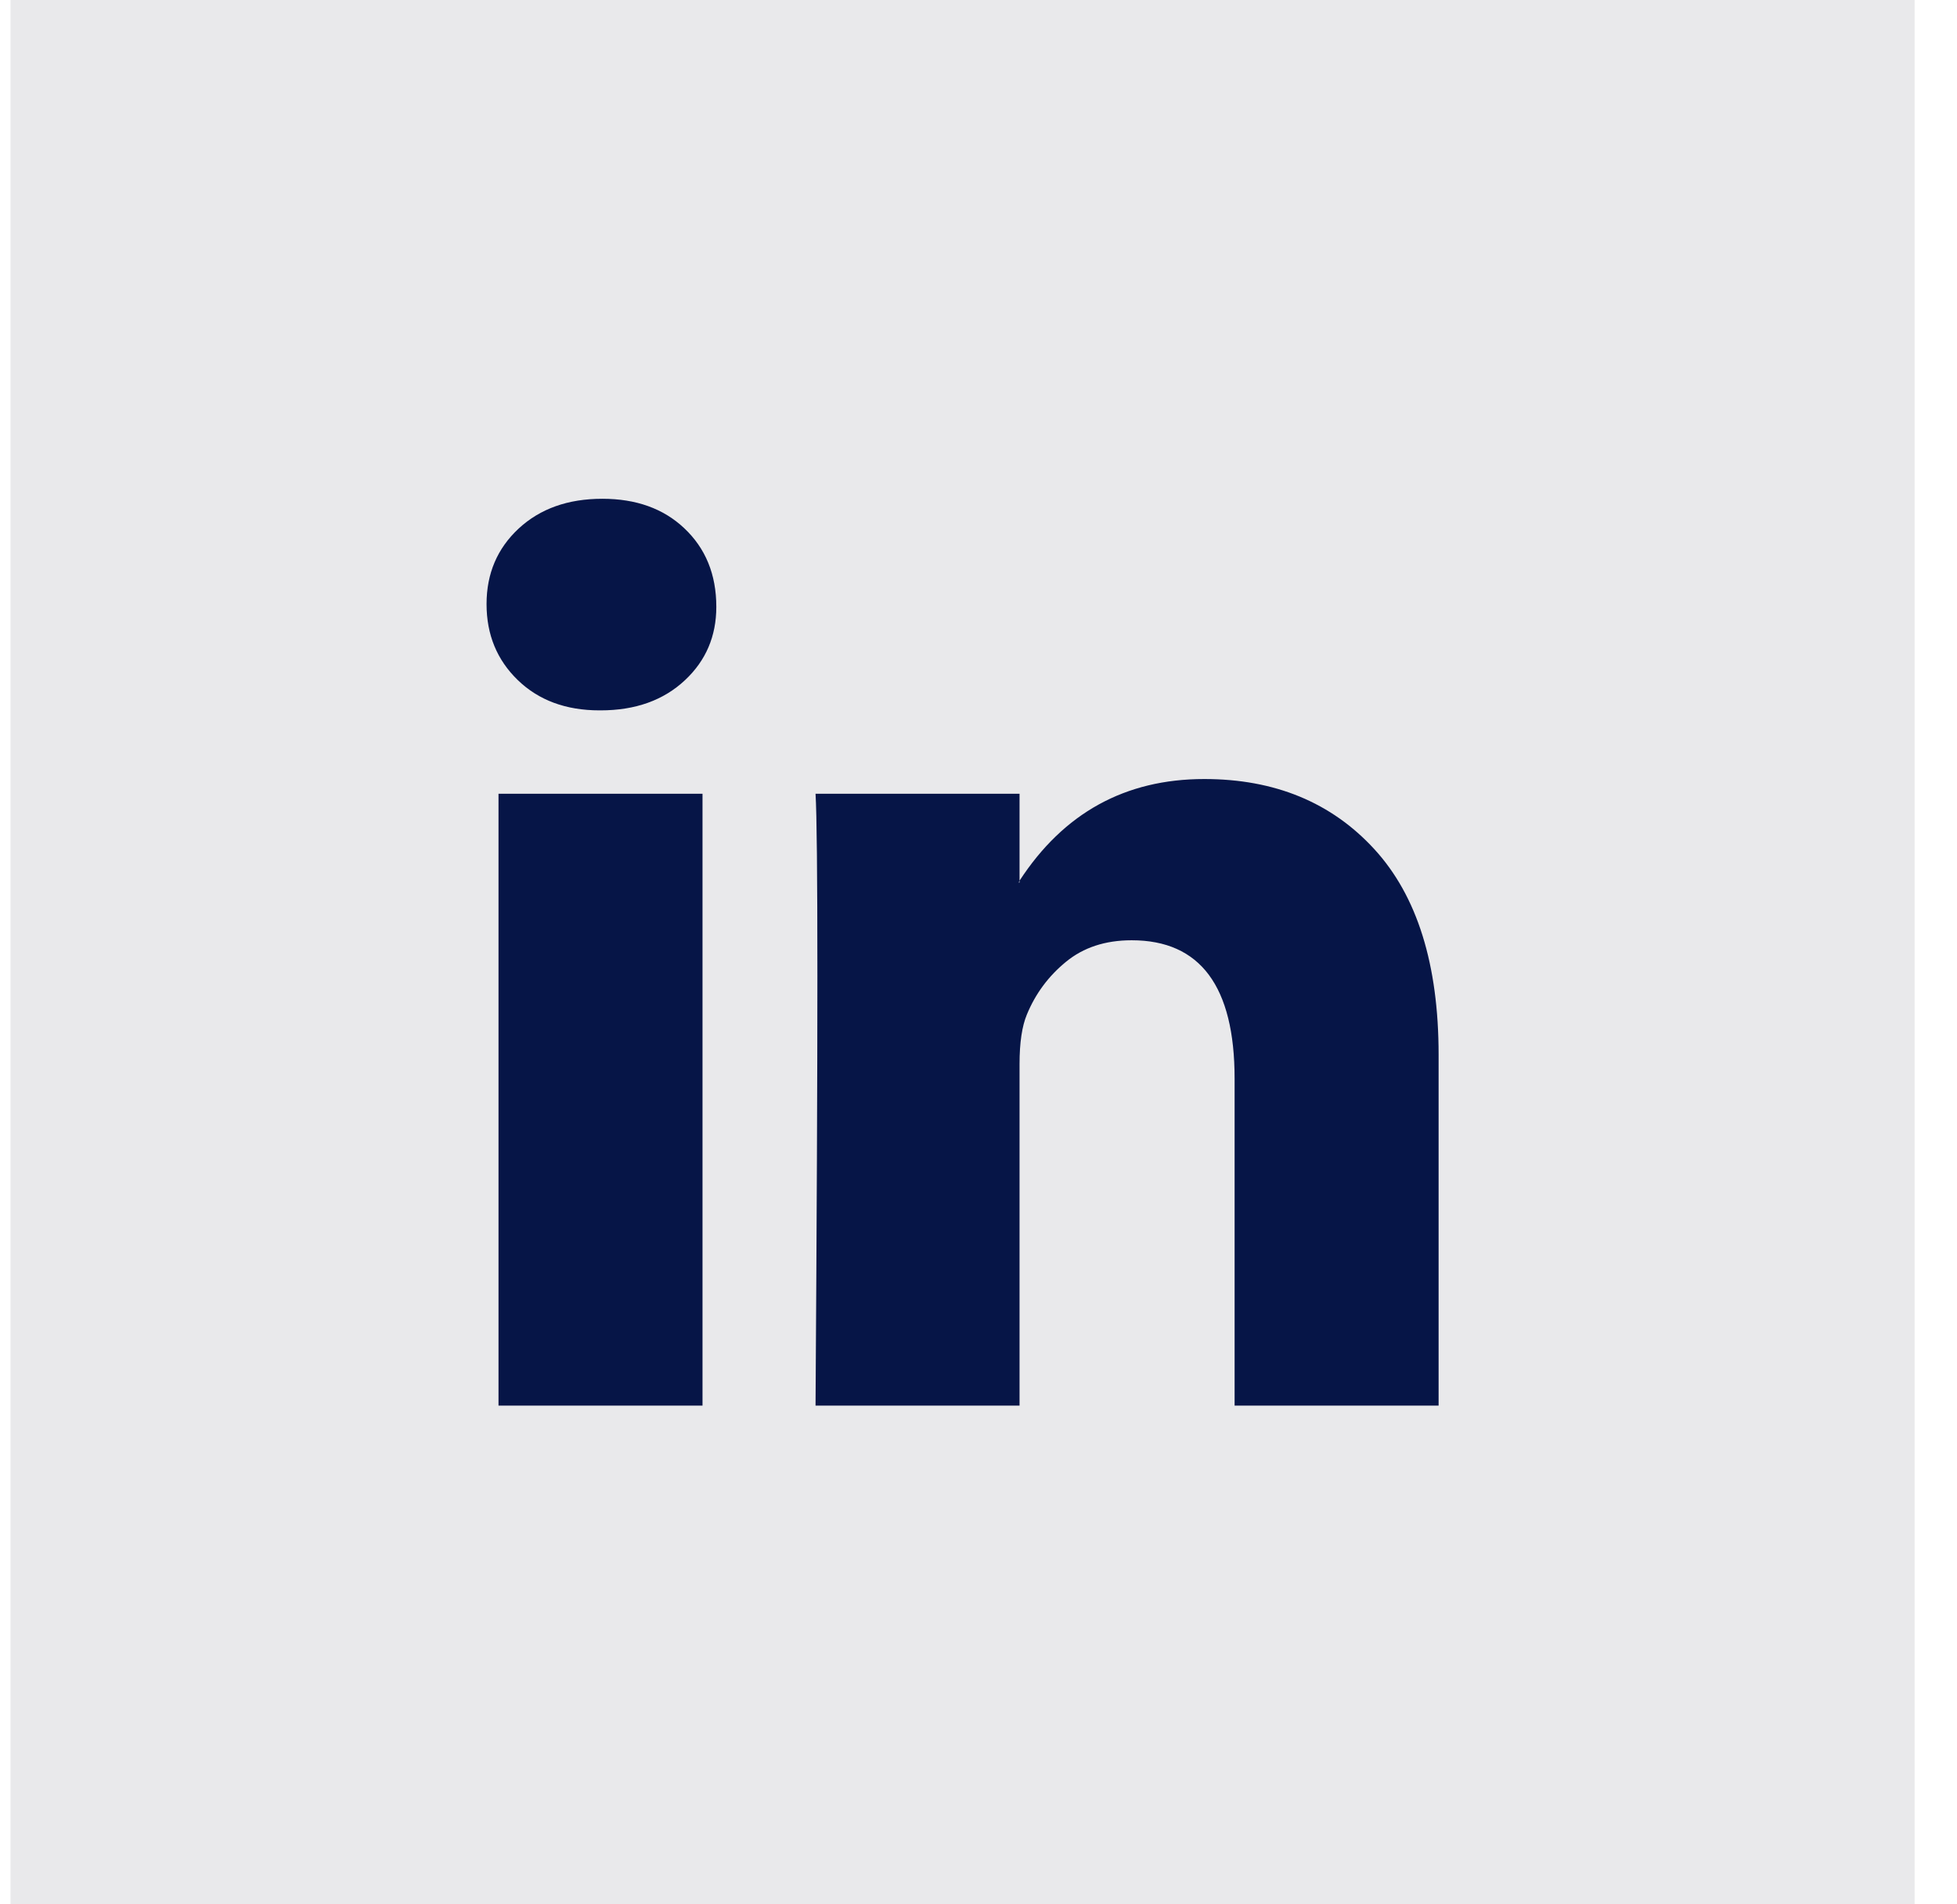
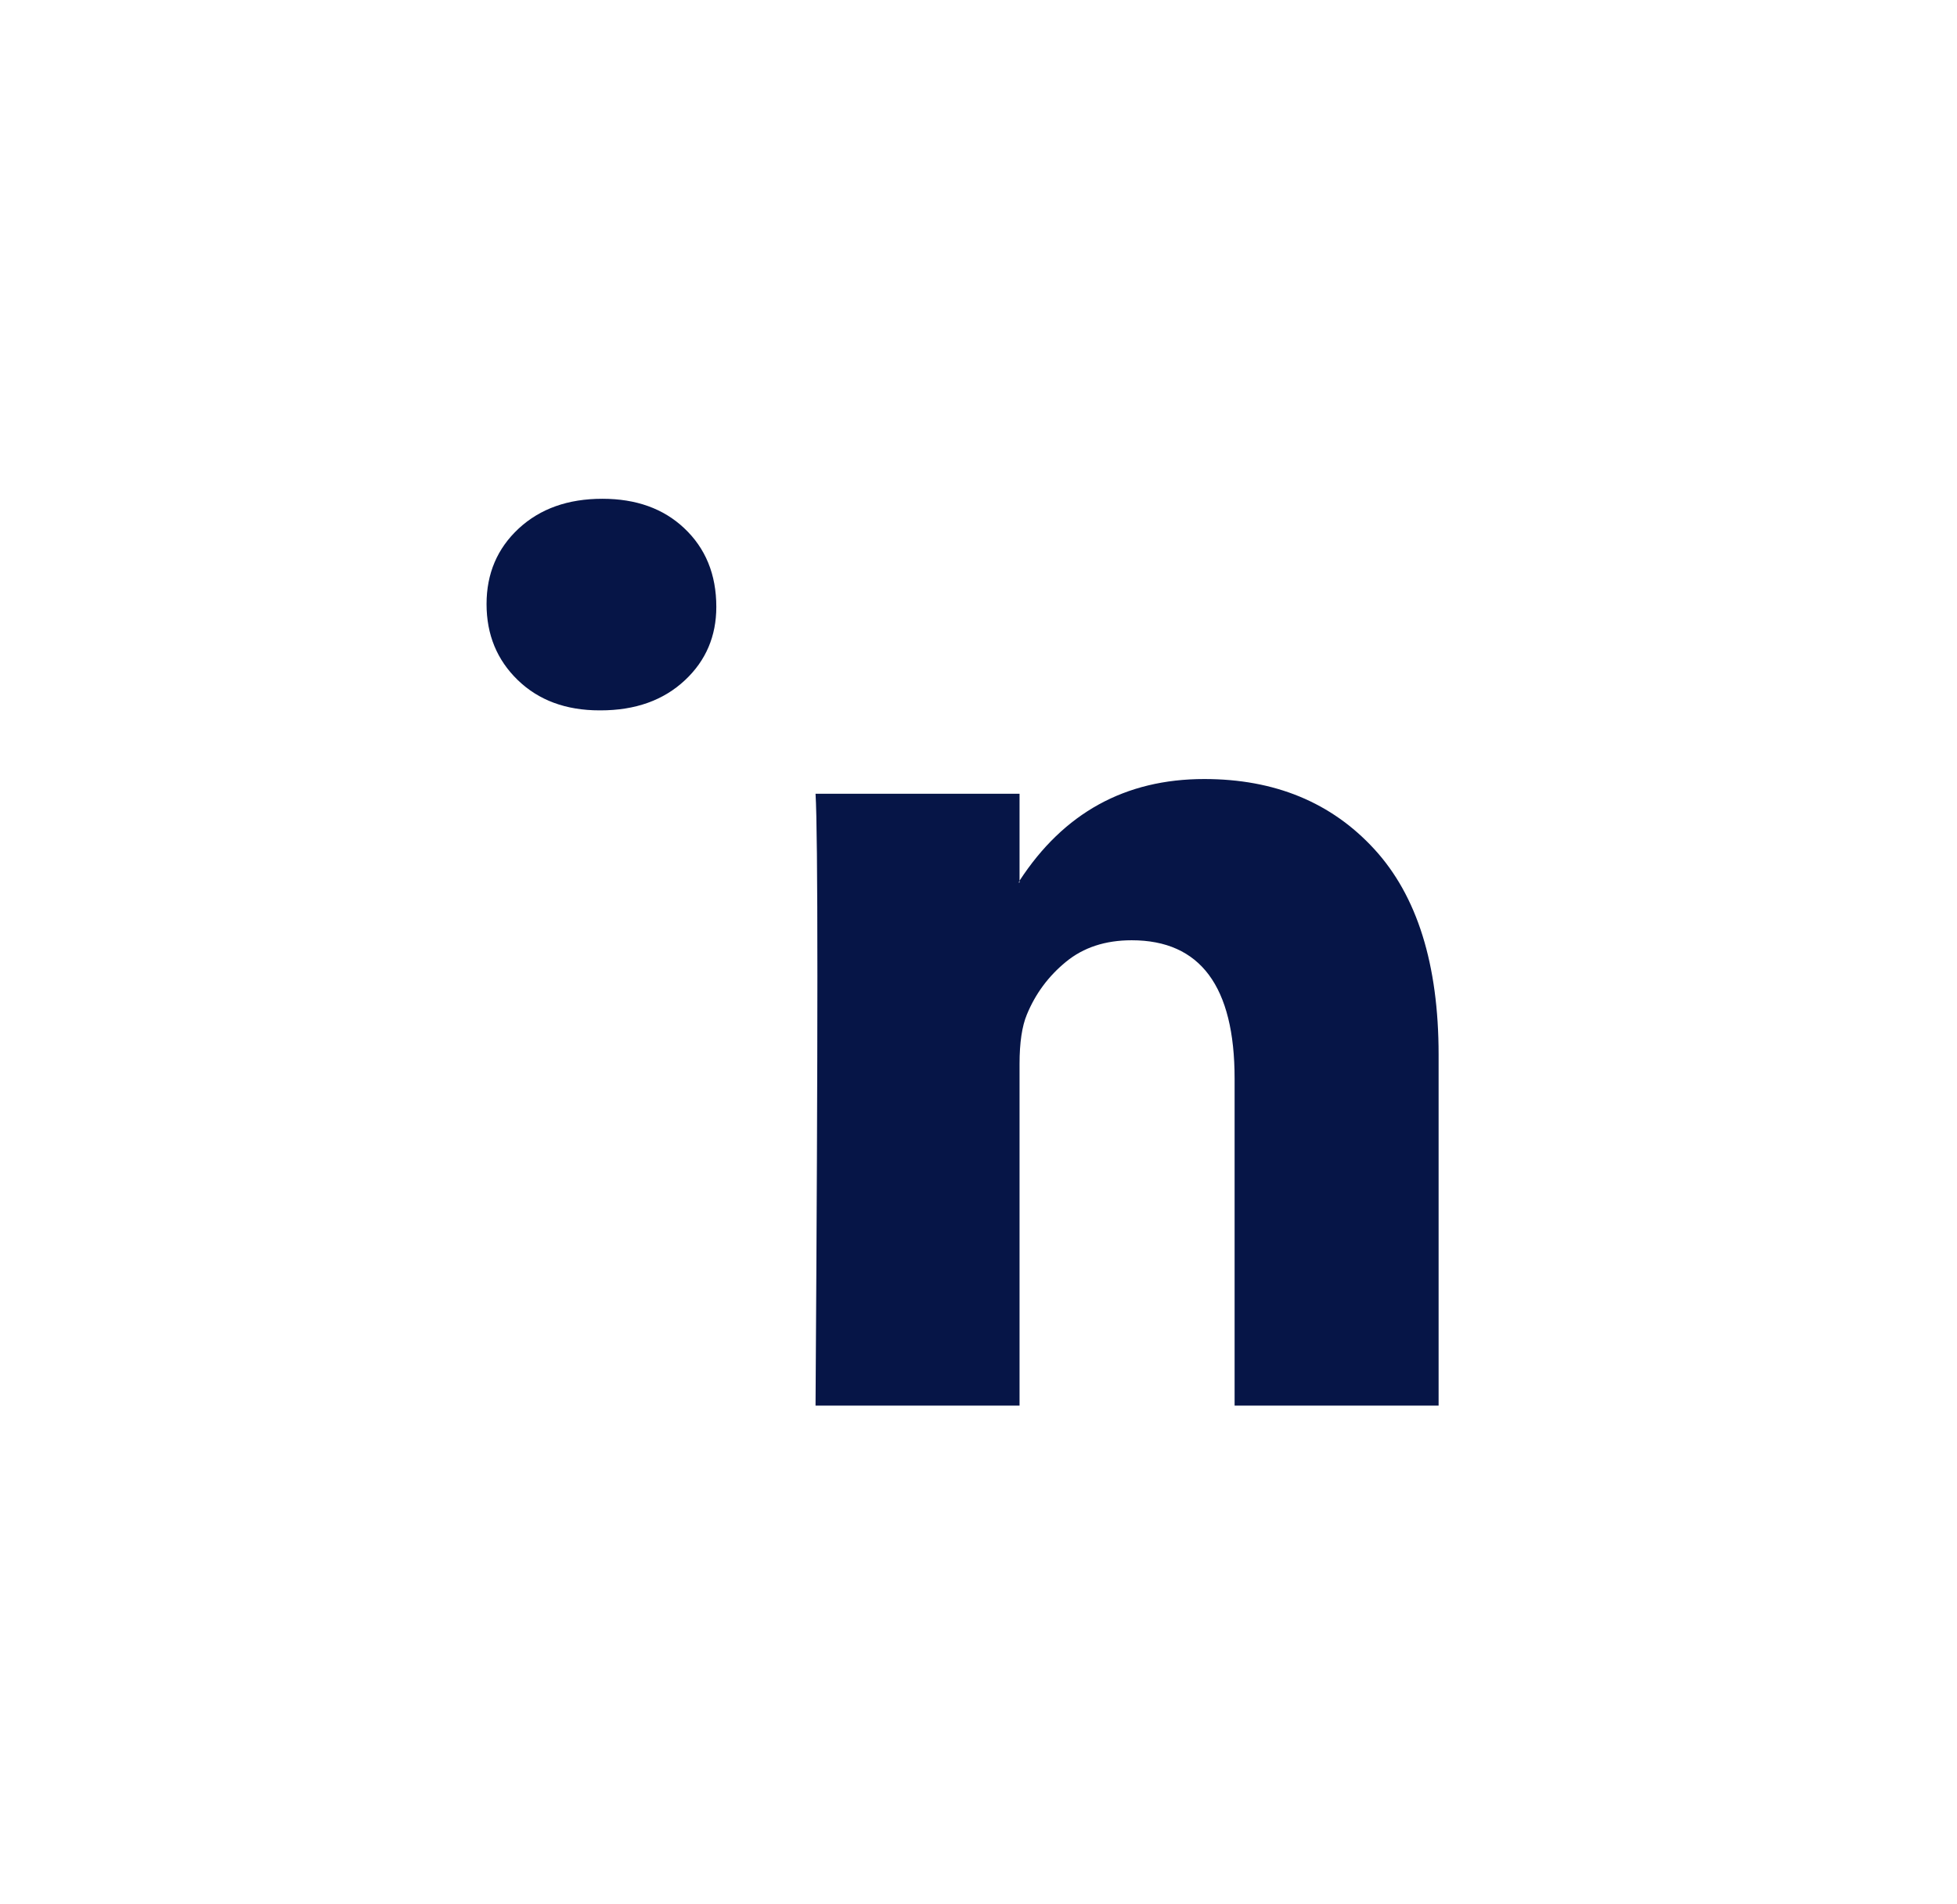
<svg xmlns="http://www.w3.org/2000/svg" width="37" height="36" viewBox="0 0 37 36" fill="none">
-   <rect x="0.199" width="36" height="36" fill="#252733" fill-opacity="0.1" />
-   <path d="M9.199 11.42C9.199 10.843 9.402 10.367 9.807 9.991C10.213 9.616 10.739 9.429 11.388 9.429C12.025 9.429 12.541 9.613 12.934 9.983C13.34 10.364 13.543 10.86 13.543 11.472C13.543 12.026 13.346 12.488 12.952 12.857C12.546 13.238 12.014 13.429 11.353 13.429H11.336C10.699 13.429 10.184 13.238 9.79 12.857C9.396 12.476 9.199 11.997 9.199 11.42ZM9.425 26.572V15.005H13.282V26.572H9.425ZM15.419 26.572H19.276V20.113C19.276 19.709 19.323 19.397 19.415 19.178C19.577 18.785 19.823 18.453 20.154 18.182C20.484 17.911 20.898 17.775 21.396 17.775C22.693 17.775 23.342 18.647 23.342 20.39V26.572H27.199V19.939C27.199 18.231 26.794 16.935 25.983 16.052C25.172 15.169 24.101 14.727 22.768 14.727C21.274 14.727 20.11 15.368 19.276 16.649V16.684H19.259L19.276 16.649V15.005H15.419C15.442 15.374 15.454 16.523 15.454 18.45C15.454 20.378 15.442 23.085 15.419 26.572Z" fill="#061547" />
+   <path d="M9.199 11.42C9.199 10.843 9.402 10.367 9.807 9.991C10.213 9.616 10.739 9.429 11.388 9.429C12.025 9.429 12.541 9.613 12.934 9.983C13.34 10.364 13.543 10.86 13.543 11.472C13.543 12.026 13.346 12.488 12.952 12.857C12.546 13.238 12.014 13.429 11.353 13.429H11.336C10.699 13.429 10.184 13.238 9.79 12.857C9.396 12.476 9.199 11.997 9.199 11.42ZM9.425 26.572V15.005V26.572H9.425ZM15.419 26.572H19.276V20.113C19.276 19.709 19.323 19.397 19.415 19.178C19.577 18.785 19.823 18.453 20.154 18.182C20.484 17.911 20.898 17.775 21.396 17.775C22.693 17.775 23.342 18.647 23.342 20.39V26.572H27.199V19.939C27.199 18.231 26.794 16.935 25.983 16.052C25.172 15.169 24.101 14.727 22.768 14.727C21.274 14.727 20.11 15.368 19.276 16.649V16.684H19.259L19.276 16.649V15.005H15.419C15.442 15.374 15.454 16.523 15.454 18.45C15.454 20.378 15.442 23.085 15.419 26.572Z" fill="#061547" />
</svg>